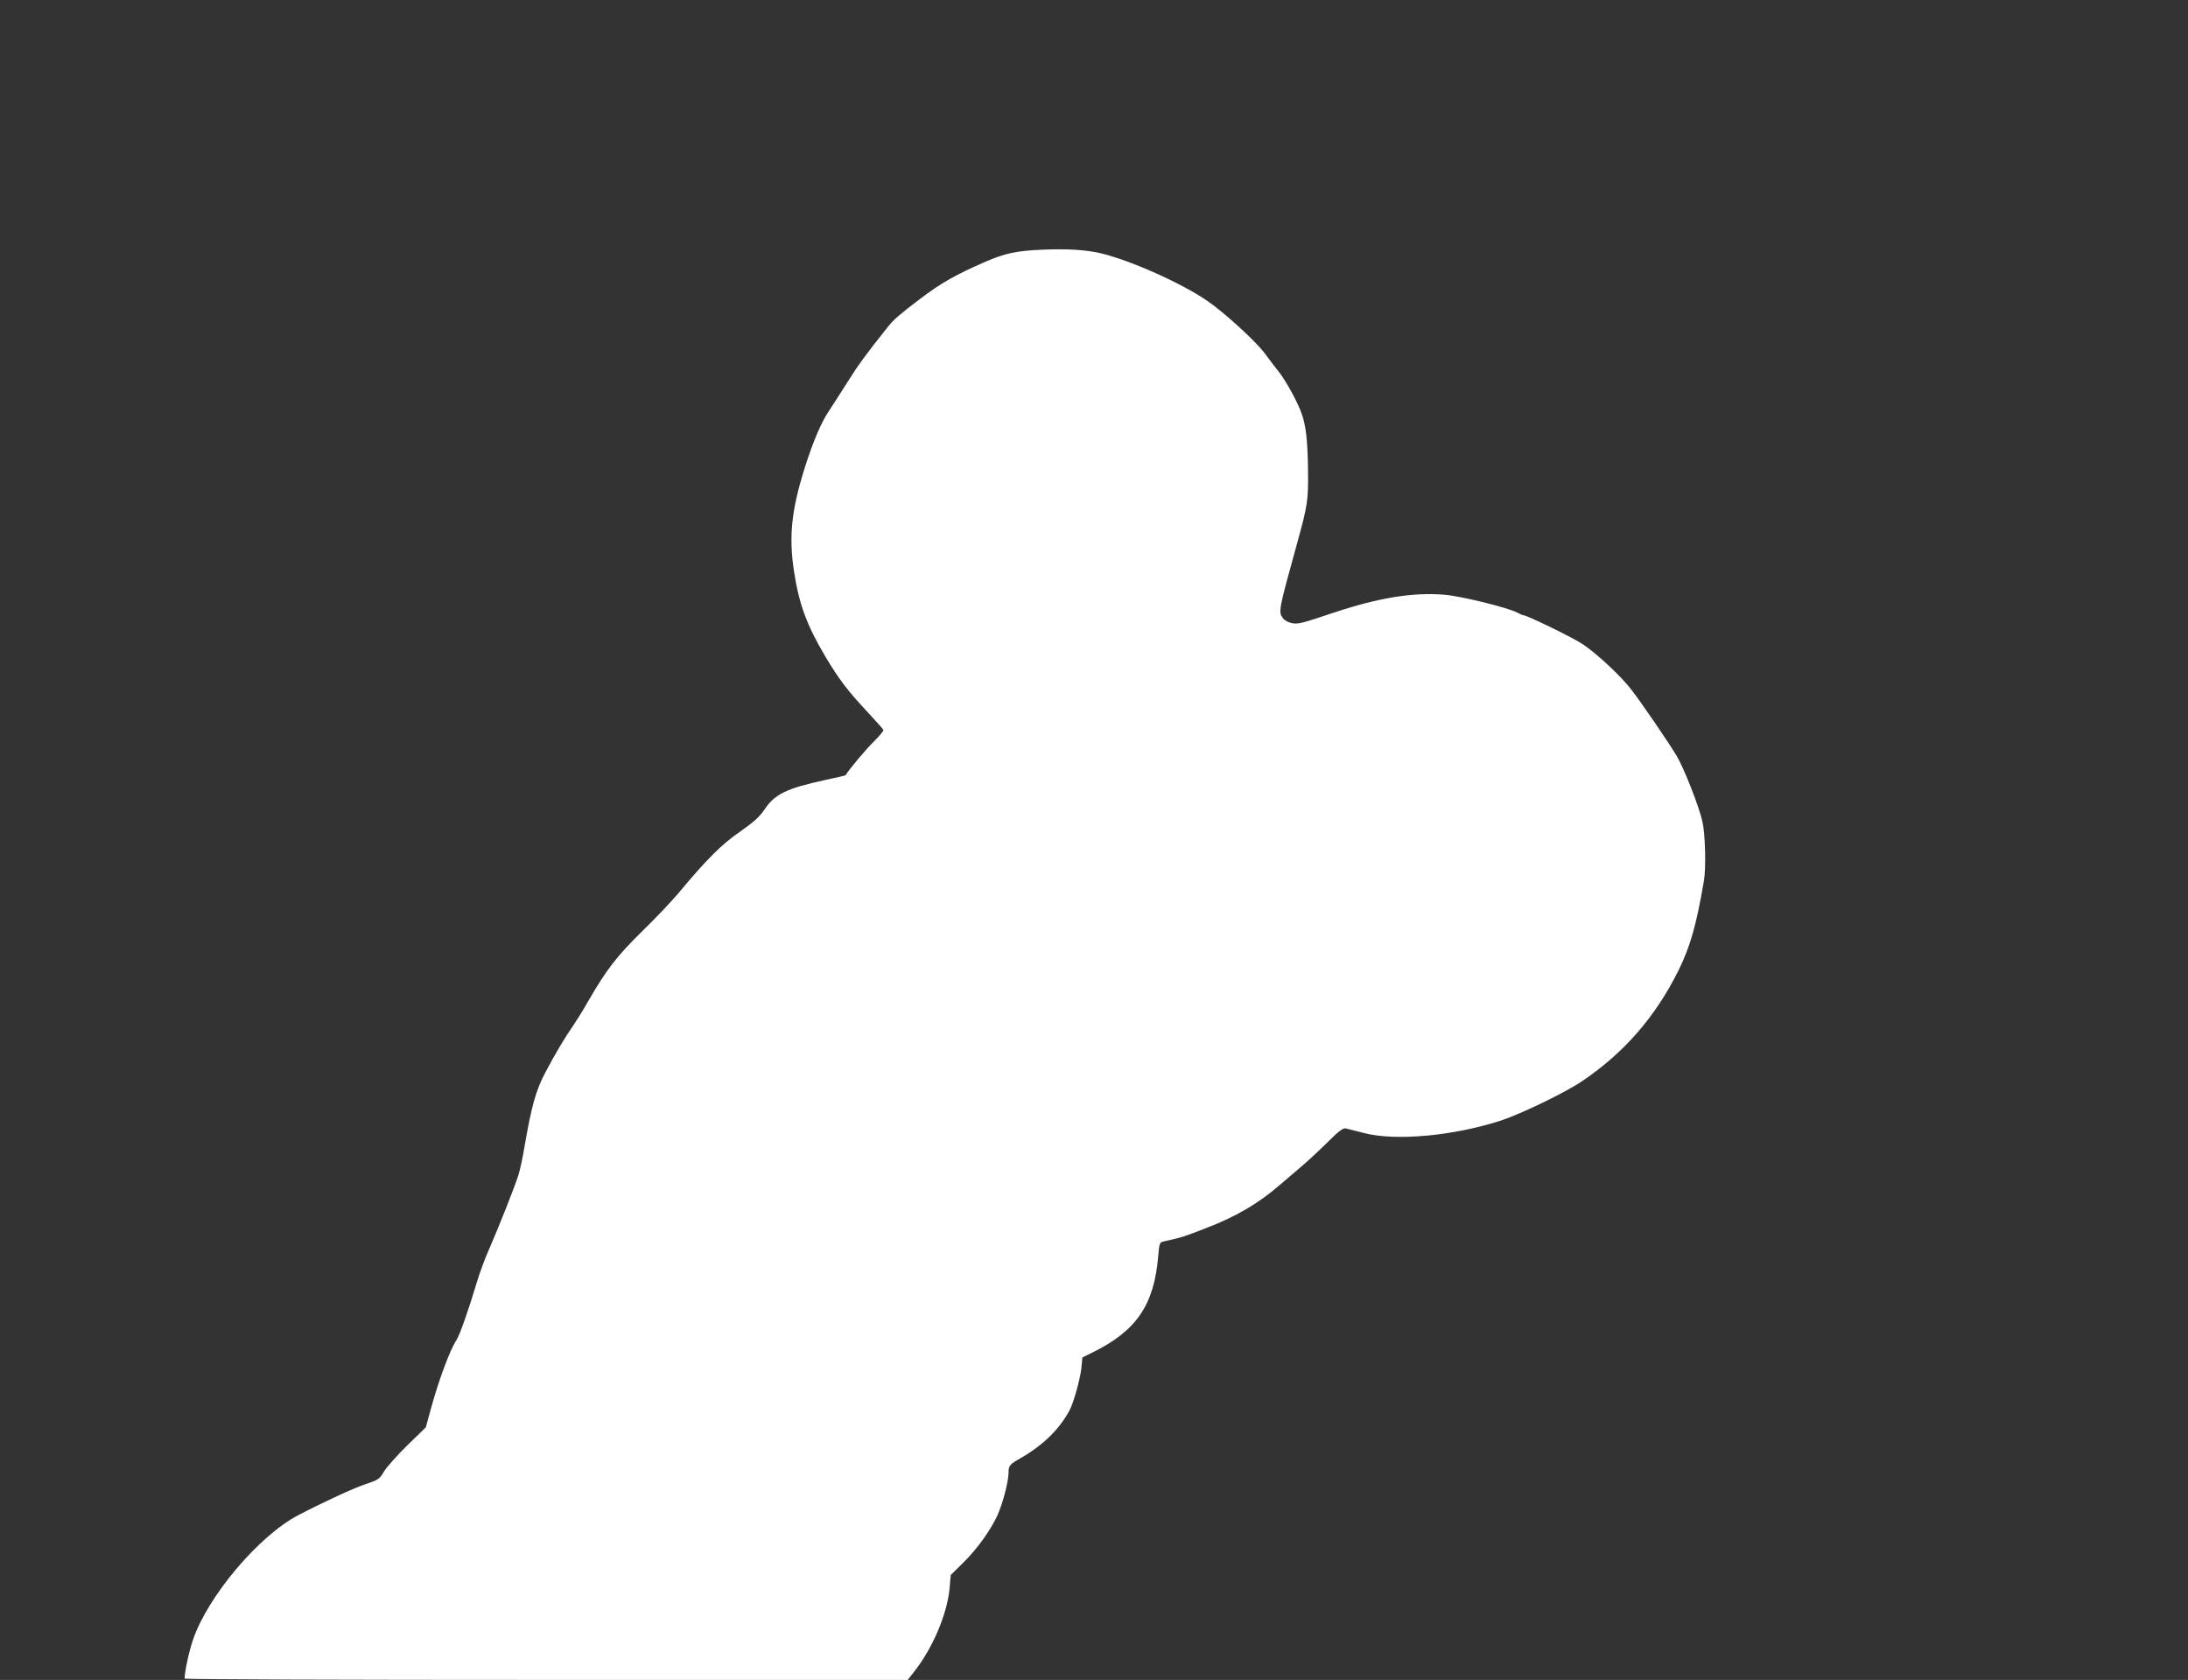
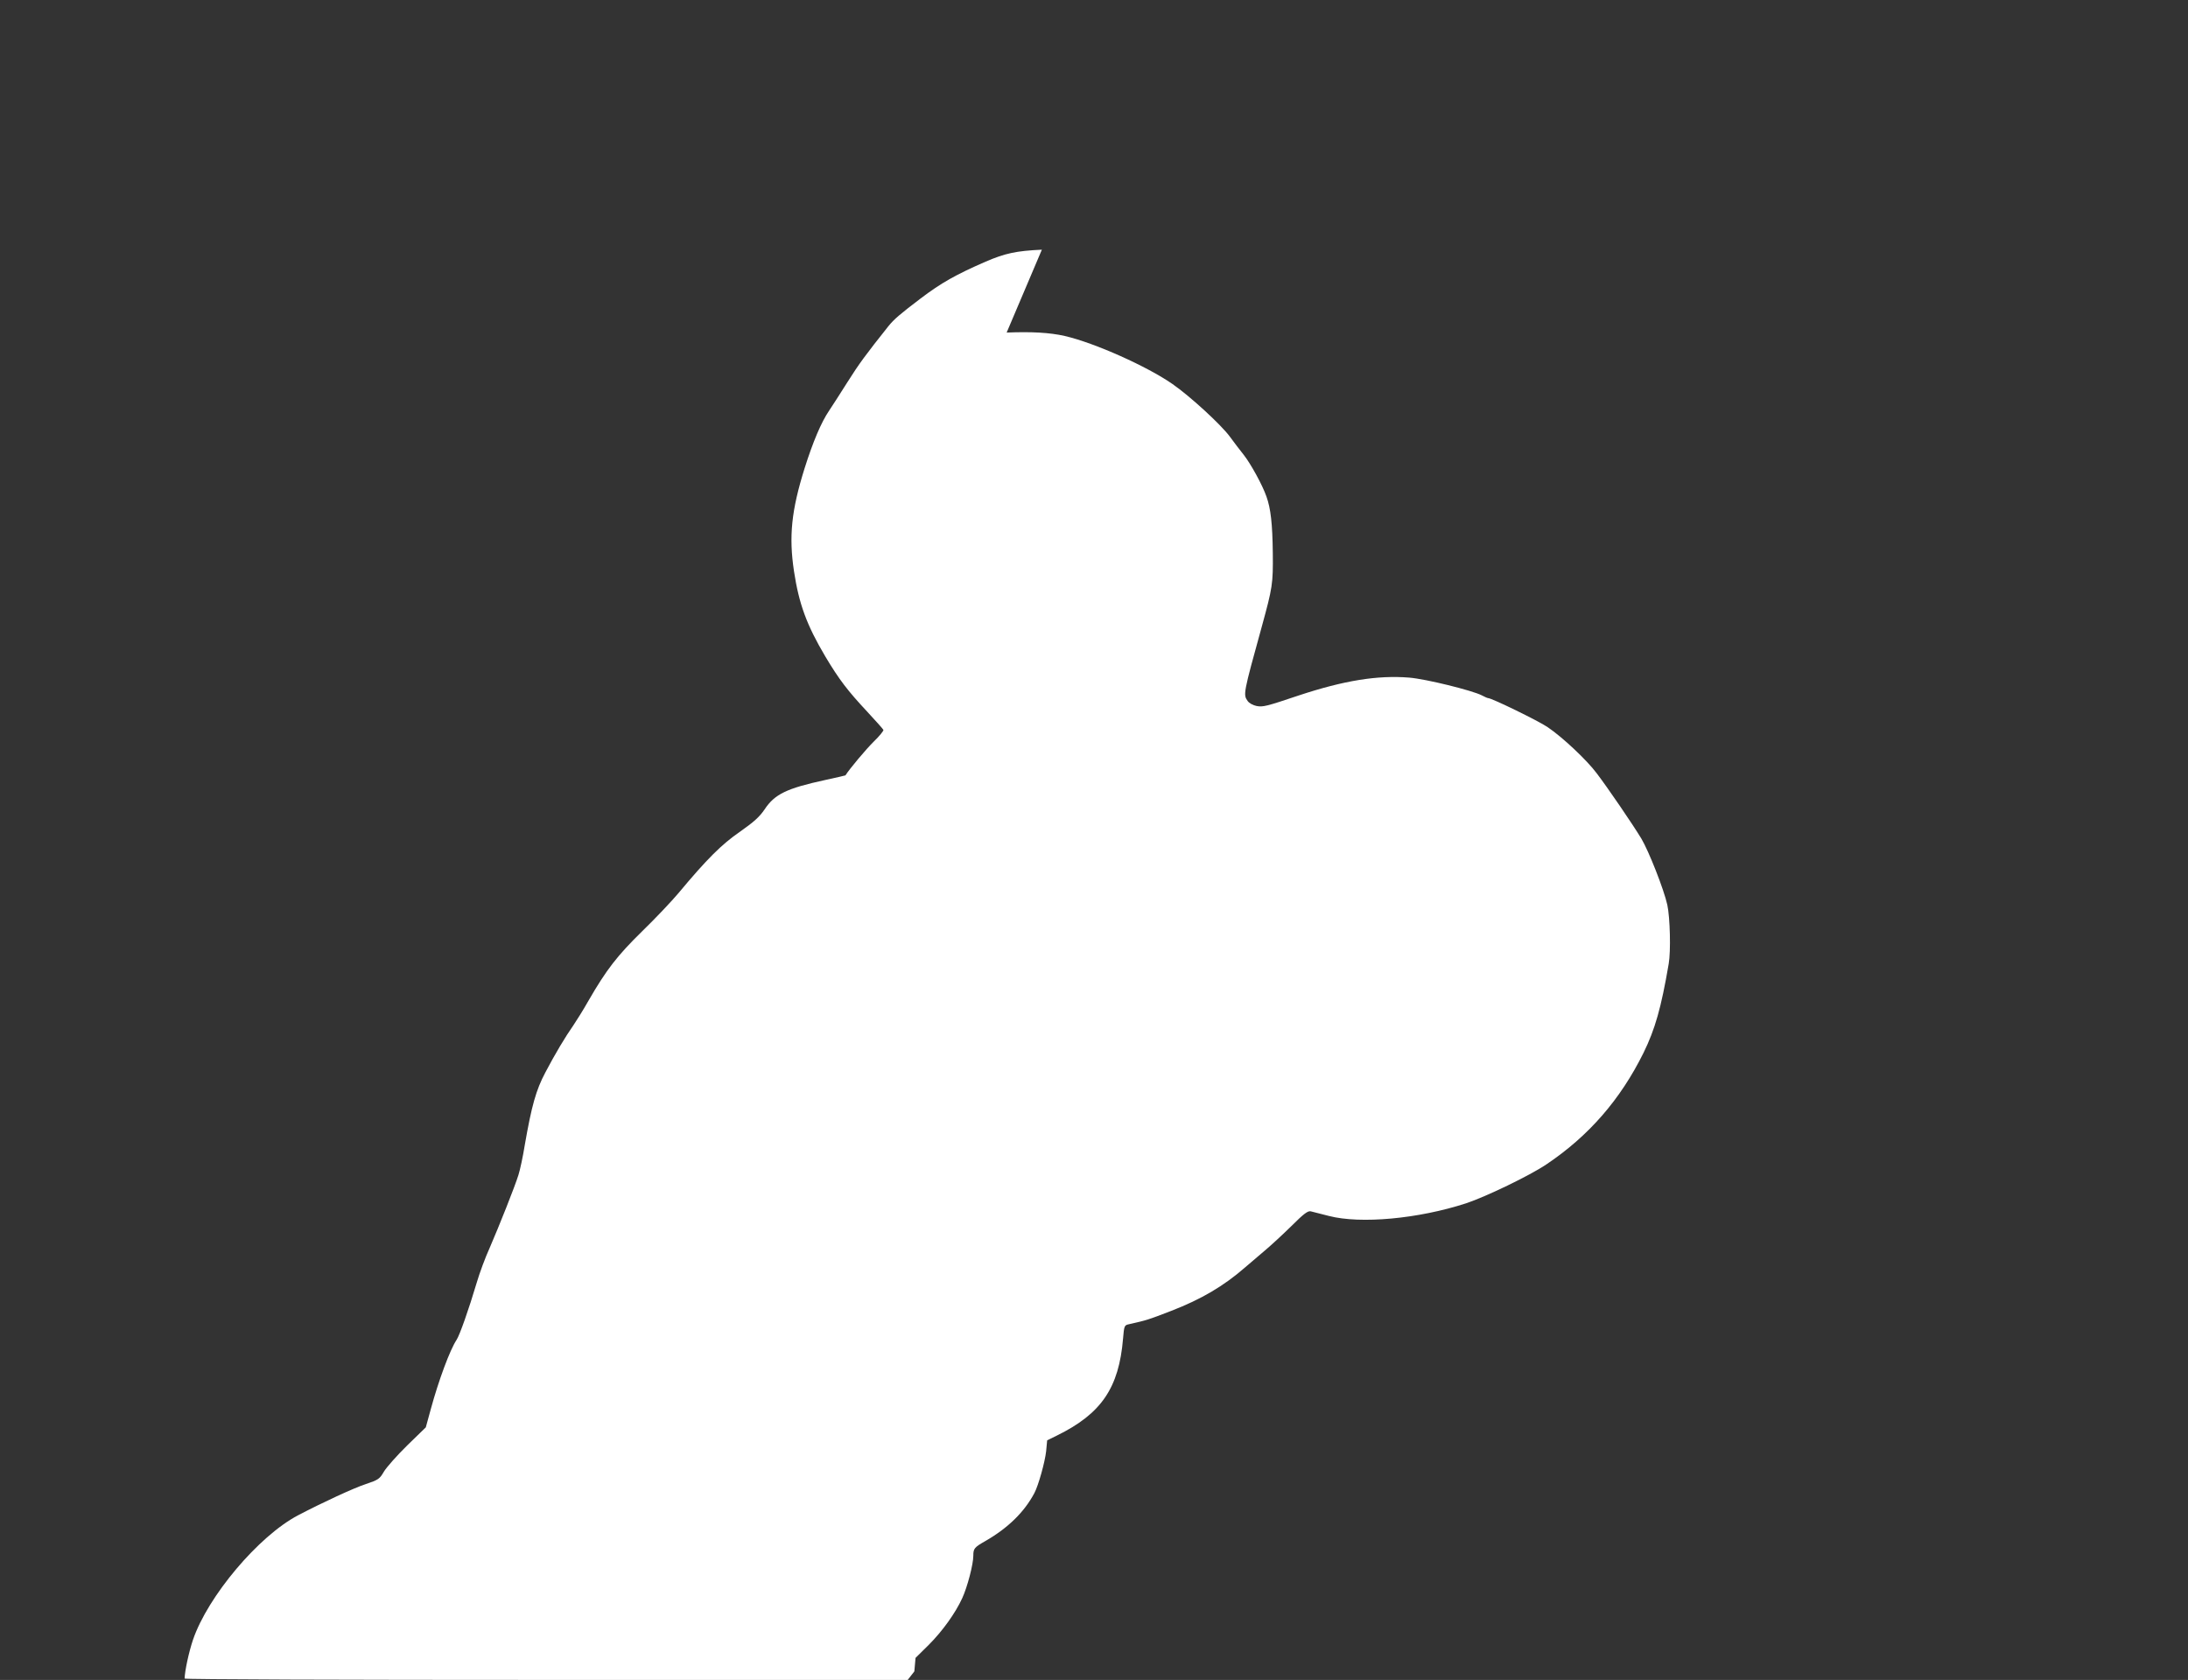
<svg xmlns="http://www.w3.org/2000/svg" version="1.0" width="1280pt" height="983pt" viewBox="0 0 1280 983" preserveAspectRatio="xMidYMid meet">
  <rect x="0" y="0" width="1280" height="983" fill="#333333" stroke="none" />
  <g transform="translate(0,983) scale(0.1,-0.1)" fill="#ffffff" stroke="none">
-     <path d="M6095 8369 c-150 -7 -215 -21 -329 -70 -176 -77 -258 -123 -381 -216 -121 -92 -155 -121 -188 -162 -132 -166 -172 -220 -240 -328 -42 -67 -90 -141 -106 -165 -47 -69 -95 -183 -144 -338 -77 -246 -93 -398 -62 -603 29 -191 74 -314 183 -498 81 -136 132 -202 245 -323 50 -54 94 -103 95 -107 2 -5 -23 -36 -56 -68 -45 -44 -143 -161 -166 -198 -1 -1 -54 -13 -118 -27 -226 -49 -296 -83 -355 -172 -29 -43 -62 -73 -143 -130 -108 -74 -196 -162 -360 -359 -41 -49 -137 -150 -214 -225 -144 -141 -208 -223 -313 -405 -31 -55 -72 -120 -89 -145 -47 -67 -108 -169 -164 -276 -54 -102 -80 -194 -120 -424 -11 -69 -28 -147 -37 -175 -21 -68 -113 -299 -168 -426 -26 -57 -60 -149 -76 -204 -47 -158 -100 -308 -118 -335 -39 -59 -105 -237 -151 -406 l-29 -106 -109 -106 c-60 -59 -121 -128 -136 -153 -25 -43 -32 -48 -106 -73 -68 -22 -252 -107 -397 -183 -230 -121 -527 -473 -614 -728 -24 -71 -48 -182 -49 -227 0 -5 952 -8 2115 -8 l2115 0 39 50 c107 135 192 336 206 485 l7 79 77 76 c81 81 156 186 196 273 30 65 65 198 65 249 0 42 6 49 71 86 132 76 227 169 286 280 24 45 62 182 69 245 l6 64 57 28 c259 127 363 278 387 568 6 73 8 78 33 83 110 25 110 25 250 79 173 67 305 144 431 254 36 31 91 78 123 105 32 27 99 89 149 138 70 70 95 89 112 85 11 -3 59 -15 106 -27 186 -48 523 -17 803 74 117 39 372 162 470 228 247 166 432 378 568 653 67 137 103 262 147 520 13 74 8 271 -8 345 -20 91 -109 316 -152 388 -52 86 -197 298 -261 382 -58 78 -201 212 -287 270 -52 36 -327 170 -348 170 -4 0 -20 7 -37 16 -56 29 -327 96 -425 104 -185 15 -382 -17 -645 -104 -193 -65 -211 -69 -248 -62 -20 4 -43 16 -52 29 -27 38 -26 42 83 437 62 226 66 249 64 429 -2 171 -12 260 -37 330 -23 67 -92 192 -132 243 -21 26 -58 75 -83 109 -51 69 -230 234 -335 307 -148 103 -456 241 -630 281 -87 20 -196 26 -340 20z" />
+     <path d="M6095 8369 c-150 -7 -215 -21 -329 -70 -176 -77 -258 -123 -381 -216 -121 -92 -155 -121 -188 -162 -132 -166 -172 -220 -240 -328 -42 -67 -90 -141 -106 -165 -47 -69 -95 -183 -144 -338 -77 -246 -93 -398 -62 -603 29 -191 74 -314 183 -498 81 -136 132 -202 245 -323 50 -54 94 -103 95 -107 2 -5 -23 -36 -56 -68 -45 -44 -143 -161 -166 -198 -1 -1 -54 -13 -118 -27 -226 -49 -296 -83 -355 -172 -29 -43 -62 -73 -143 -130 -108 -74 -196 -162 -360 -359 -41 -49 -137 -150 -214 -225 -144 -141 -208 -223 -313 -405 -31 -55 -72 -120 -89 -145 -47 -67 -108 -169 -164 -276 -54 -102 -80 -194 -120 -424 -11 -69 -28 -147 -37 -175 -21 -68 -113 -299 -168 -426 -26 -57 -60 -149 -76 -204 -47 -158 -100 -308 -118 -335 -39 -59 -105 -237 -151 -406 l-29 -106 -109 -106 c-60 -59 -121 -128 -136 -153 -25 -43 -32 -48 -106 -73 -68 -22 -252 -107 -397 -183 -230 -121 -527 -473 -614 -728 -24 -71 -48 -182 -49 -227 0 -5 952 -8 2115 -8 l2115 0 39 50 l7 79 77 76 c81 81 156 186 196 273 30 65 65 198 65 249 0 42 6 49 71 86 132 76 227 169 286 280 24 45 62 182 69 245 l6 64 57 28 c259 127 363 278 387 568 6 73 8 78 33 83 110 25 110 25 250 79 173 67 305 144 431 254 36 31 91 78 123 105 32 27 99 89 149 138 70 70 95 89 112 85 11 -3 59 -15 106 -27 186 -48 523 -17 803 74 117 39 372 162 470 228 247 166 432 378 568 653 67 137 103 262 147 520 13 74 8 271 -8 345 -20 91 -109 316 -152 388 -52 86 -197 298 -261 382 -58 78 -201 212 -287 270 -52 36 -327 170 -348 170 -4 0 -20 7 -37 16 -56 29 -327 96 -425 104 -185 15 -382 -17 -645 -104 -193 -65 -211 -69 -248 -62 -20 4 -43 16 -52 29 -27 38 -26 42 83 437 62 226 66 249 64 429 -2 171 -12 260 -37 330 -23 67 -92 192 -132 243 -21 26 -58 75 -83 109 -51 69 -230 234 -335 307 -148 103 -456 241 -630 281 -87 20 -196 26 -340 20z" />
  </g>
</svg>